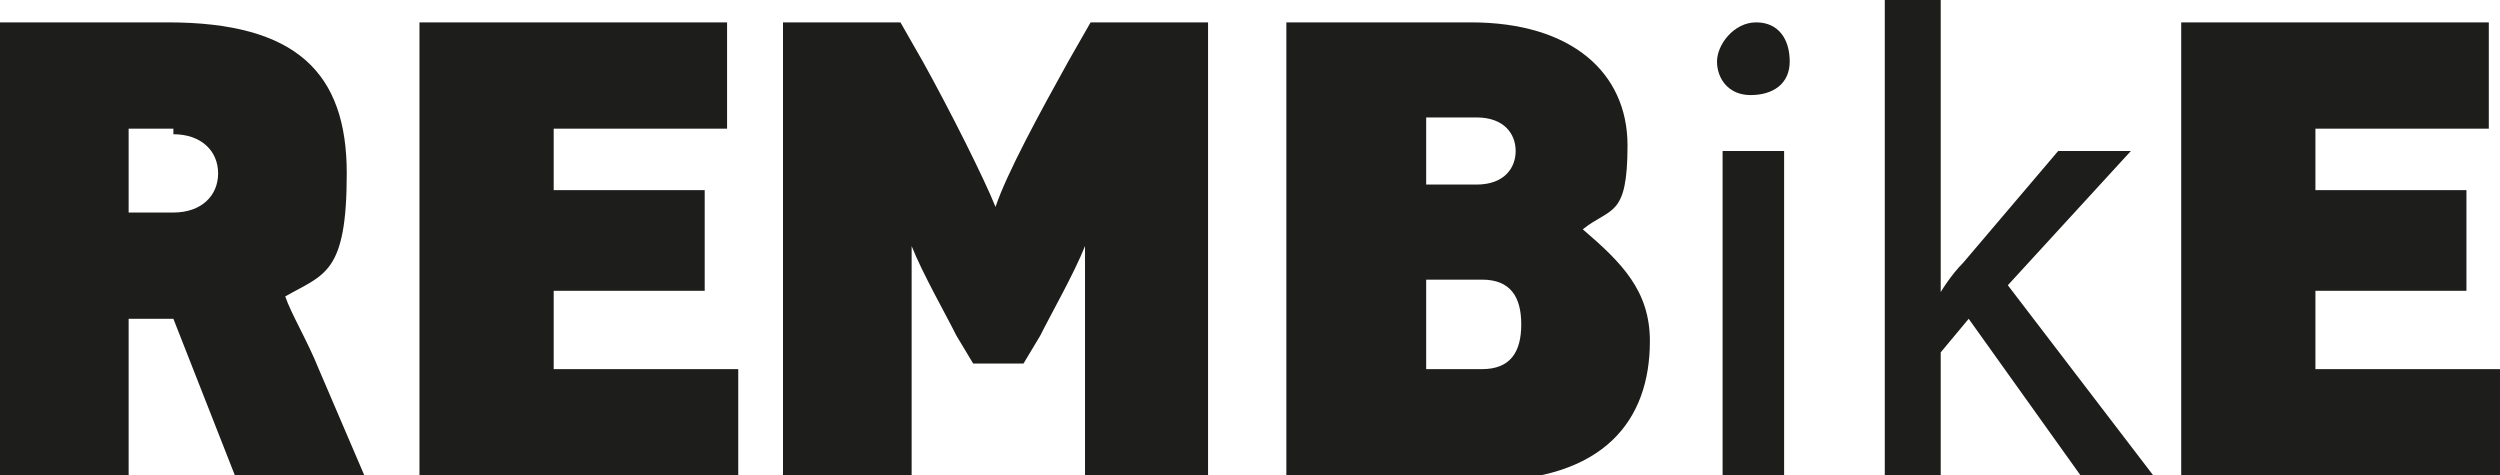
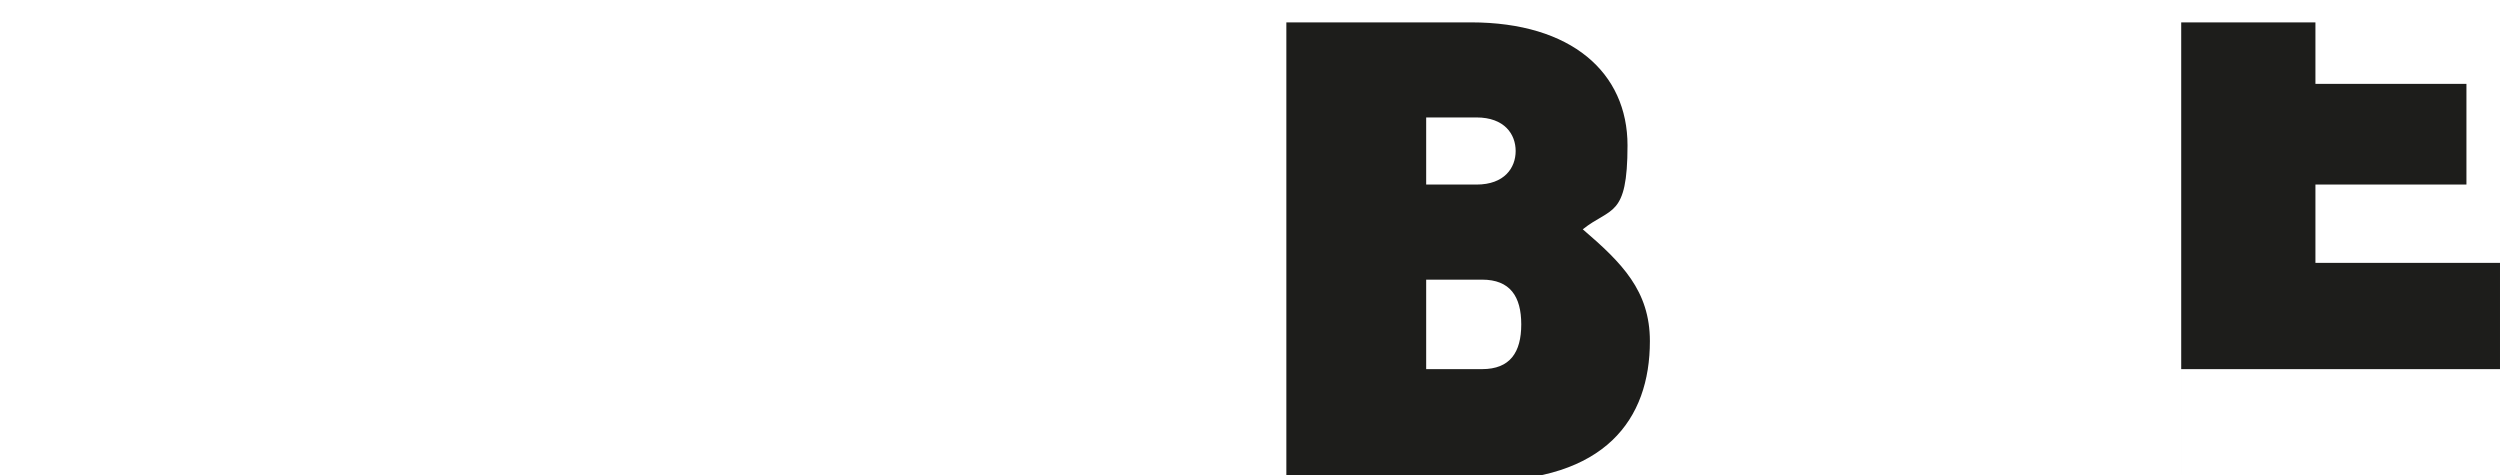
<svg xmlns="http://www.w3.org/2000/svg" id="Ebene_1" version="1.1" viewBox="0 0 44.7 8.5">
  <defs>
    <style>
      .st0 {
        fill: #1d1d1b;
      }
    </style>
  </defs>
-   <path class="st0" d="M4.2,8.5l-1.1-2.8h-.8v2.8H0V.4h3c2.3,0,3.2.9,3.2,2.7s-.4,1.8-1.1,2.2h0c.1.3.4.8.6,1.3l.9,2.1h-2.5ZM3.1,2.3h-.8v1.5h.8c.5,0,.8-.3.8-.7s-.3-.7-.8-.7Z" />
-   <path class="st0" d="M7.5,8.5V.4h5.5v1.9h-3.1v1.1h2.7v1.8h-2.7v1.4h3.3v1.9h-5.7Z" />
-   <path class="st0" d="M19.4,8.5v-2.5c0-.7,0-1.4,0-1.6h0c-.2.5-.6,1.2-.8,1.6l-.3.5h-.9l-.3-.5c-.2-.4-.6-1.1-.8-1.6h0c0,.2,0,.9,0,1.6v2.5h-2.3V.4h2.1l.4.7c.5.9,1.1,2.1,1.3,2.6h0c.2-.6.8-1.7,1.3-2.6l.4-.7h2.1v8.2h-2.3Z" />
  <path class="st0" d="M23.1.4h3.2c1.8,0,2.8.9,2.8,2.2s-.3,1.1-.8,1.5h0c.7.6,1.2,1.1,1.2,2,0,1.4-.8,2.5-3,2.5h-3.5V.4ZM25.5,3.3h.9c.5,0,.7-.3.7-.6s-.2-.6-.7-.6h-.9v1.2ZM25.5,6.6h1c.5,0,.7-.3.7-.8s-.2-.8-.7-.8h-1v1.5Z" />
-   <path class="st0" d="M32,1.1c0,.4-.3.6-.7.6s-.6-.3-.6-.6.3-.7.7-.7.6.3.6.7ZM30.8,8.5V2.7h1.1v5.8h-1.1Z" />
-   <path class="st0" d="M34.6,5.4h0c.1-.2.3-.5.5-.7l1.7-2h1.3l-2.2,2.4,2.6,3.4h-1.3l-2-2.8-.5.6v2.2h-1V0h1v5.4Z" />
-   <path class="st0" d="M39,8.5V.4h5.5v1.9h-3.1v1.1h2.7v1.8h-2.7v1.4h3.3v1.9h-5.7Z" />
+   <path class="st0" d="M39,8.5V.4h5.5h-3.1v1.1h2.7v1.8h-2.7v1.4h3.3v1.9h-5.7Z" />
</svg>